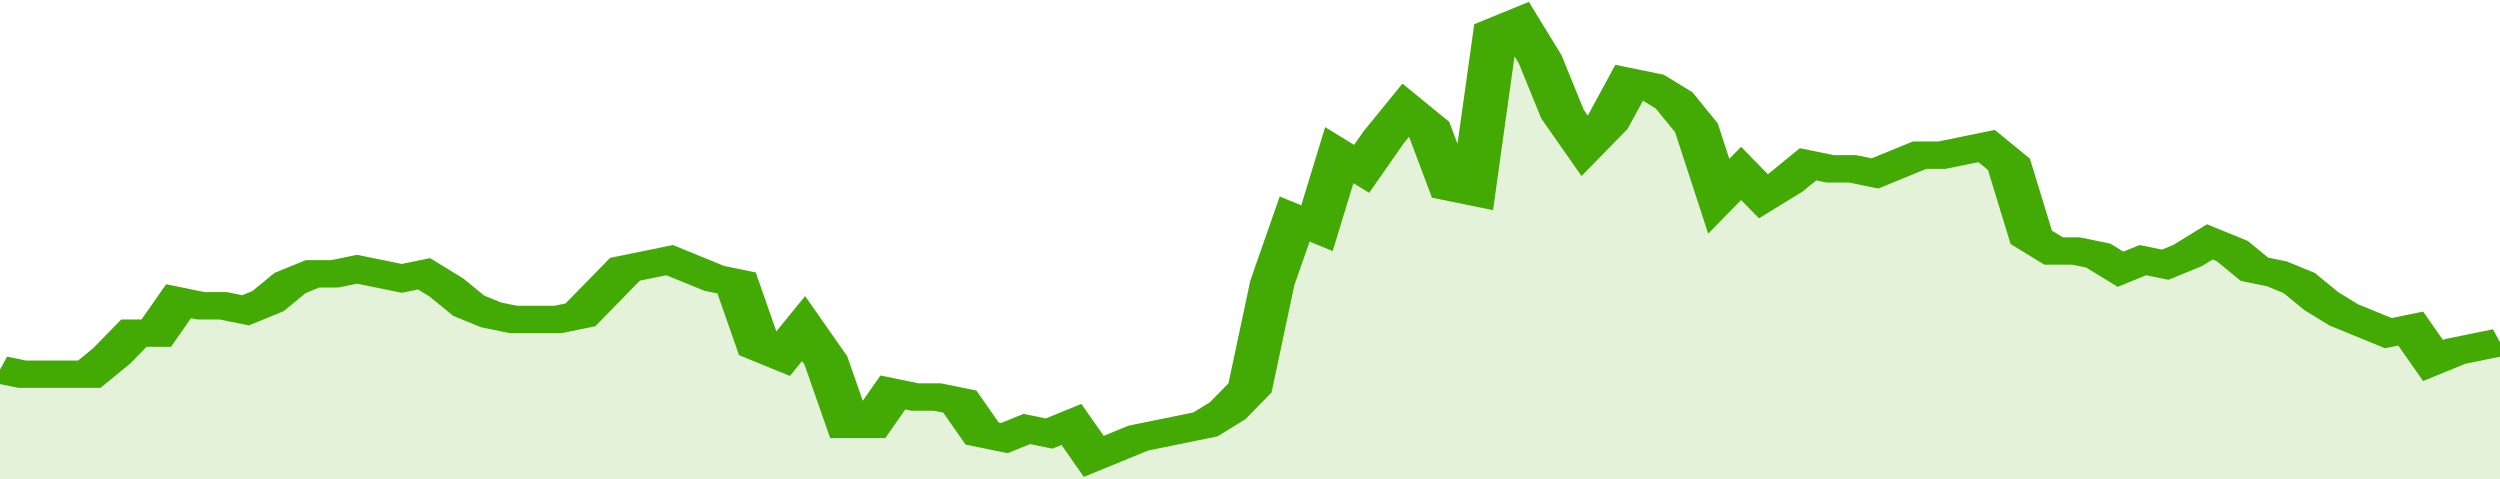
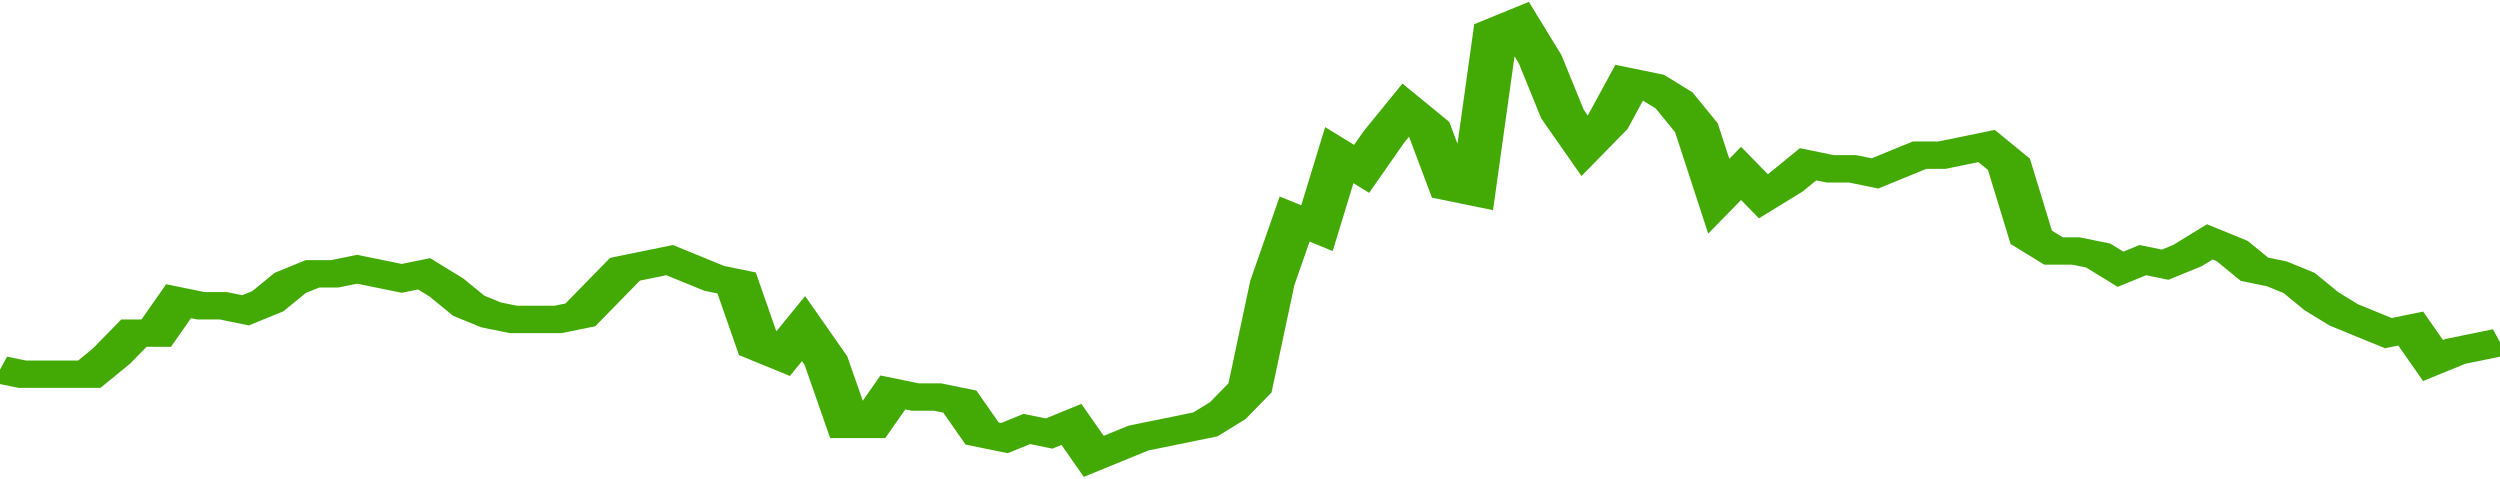
<svg xmlns="http://www.w3.org/2000/svg" viewBox="0 0 336 105" width="120" height="23" preserveAspectRatio="none">
  <polyline fill="none" stroke="#43AA05" stroke-width="6" points="0, 81 3, 82 6, 82 9, 82 12, 82 15, 78 18, 73 21, 73 24, 66 27, 67 30, 67 33, 68 36, 66 39, 62 42, 60 45, 60 48, 59 51, 60 54, 61 57, 60 60, 63 63, 67 66, 69 69, 70 72, 70 75, 70 78, 69 81, 64 84, 59 87, 58 90, 57 93, 59 96, 61 99, 62 102, 76 105, 78 108, 72 111, 79 114, 93 117, 93 120, 86 123, 87 126, 87 129, 88 132, 95 135, 96 138, 94 141, 95 144, 93 147, 100 150, 98 153, 96 156, 95 159, 94 162, 93 165, 90 168, 85 171, 62 174, 48 177, 50 180, 34 183, 37 186, 30 189, 24 192, 28 195, 41 198, 42 201, 7 204, 5 207, 13 210, 25 213, 32 216, 27 219, 18 222, 19 225, 22 228, 28 231, 43 234, 38 237, 43 240, 40 243, 36 246, 37 249, 37 252, 38 255, 36 258, 34 261, 34 264, 33 267, 32 270, 36 273, 52 276, 55 279, 55 282, 56 285, 59 288, 57 291, 58 294, 56 297, 53 300, 55 303, 59 306, 60 309, 62 312, 66 315, 69 318, 71 321, 73 324, 72 327, 79 330, 77 333, 76 336, 75 336, 75 "> </polyline>
-   <polygon fill="#43AA05" opacity="0.15" points="0, 105 0, 81 3, 82 6, 82 9, 82 12, 82 15, 78 18, 73 21, 73 24, 66 27, 67 30, 67 33, 68 36, 66 39, 62 42, 60 45, 60 48, 59 51, 60 54, 61 57, 60 60, 63 63, 67 66, 69 69, 70 72, 70 75, 70 78, 69 81, 64 84, 59 87, 58 90, 57 93, 59 96, 61 99, 62 102, 76 105, 78 108, 72 111, 79 114, 93 117, 93 120, 86 123, 87 126, 87 129, 88 132, 95 135, 96 138, 94 141, 95 144, 93 147, 100 150, 98 153, 96 156, 95 159, 94 162, 93 165, 90 168, 85 171, 62 174, 48 177, 50 180, 34 183, 37 186, 30 189, 24 192, 28 195, 41 198, 42 201, 7 204, 5 207, 13 210, 25 213, 32 216, 27 219, 18 222, 19 225, 22 228, 28 231, 43 234, 38 237, 43 240, 40 243, 36 246, 37 249, 37 252, 38 255, 36 258, 34 261, 34 264, 33 267, 32 270, 36 273, 52 276, 55 279, 55 282, 56 285, 59 288, 57 291, 58 294, 56 297, 53 300, 55 303, 59 306, 60 309, 62 312, 66 315, 69 318, 71 321, 73 324, 72 327, 79 330, 77 333, 76 336, 75 336, 105 " />
</svg>